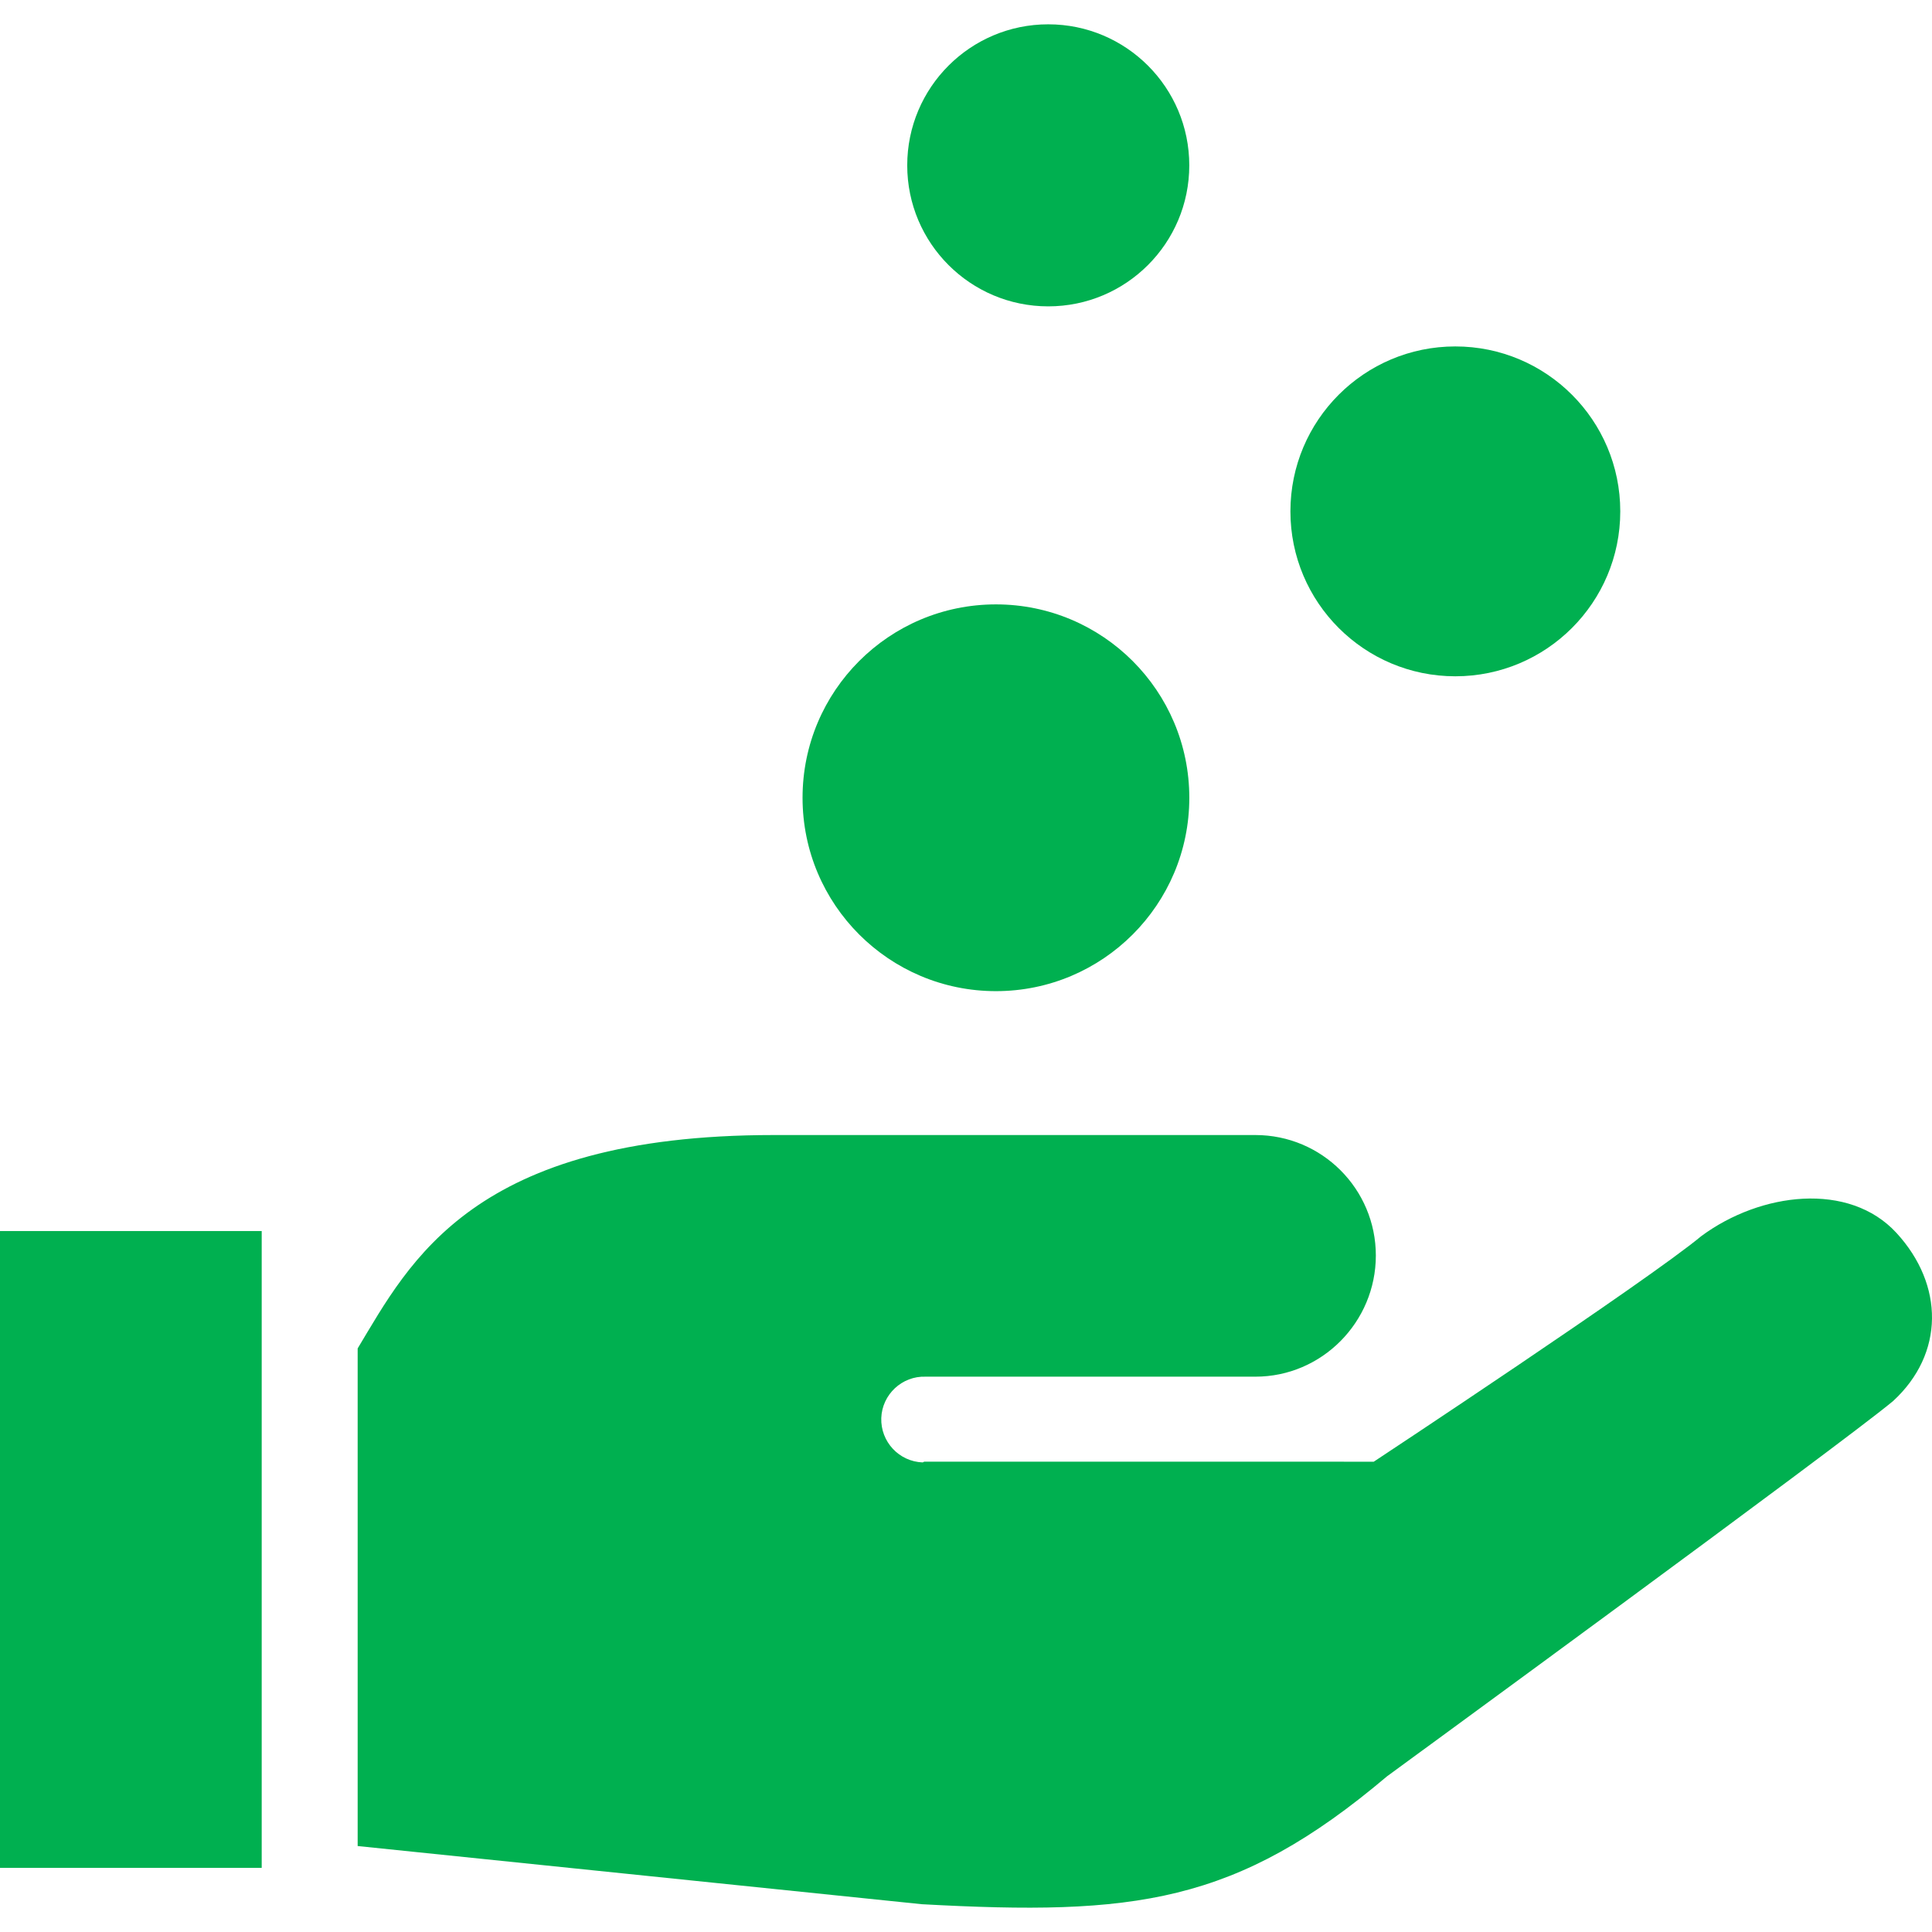
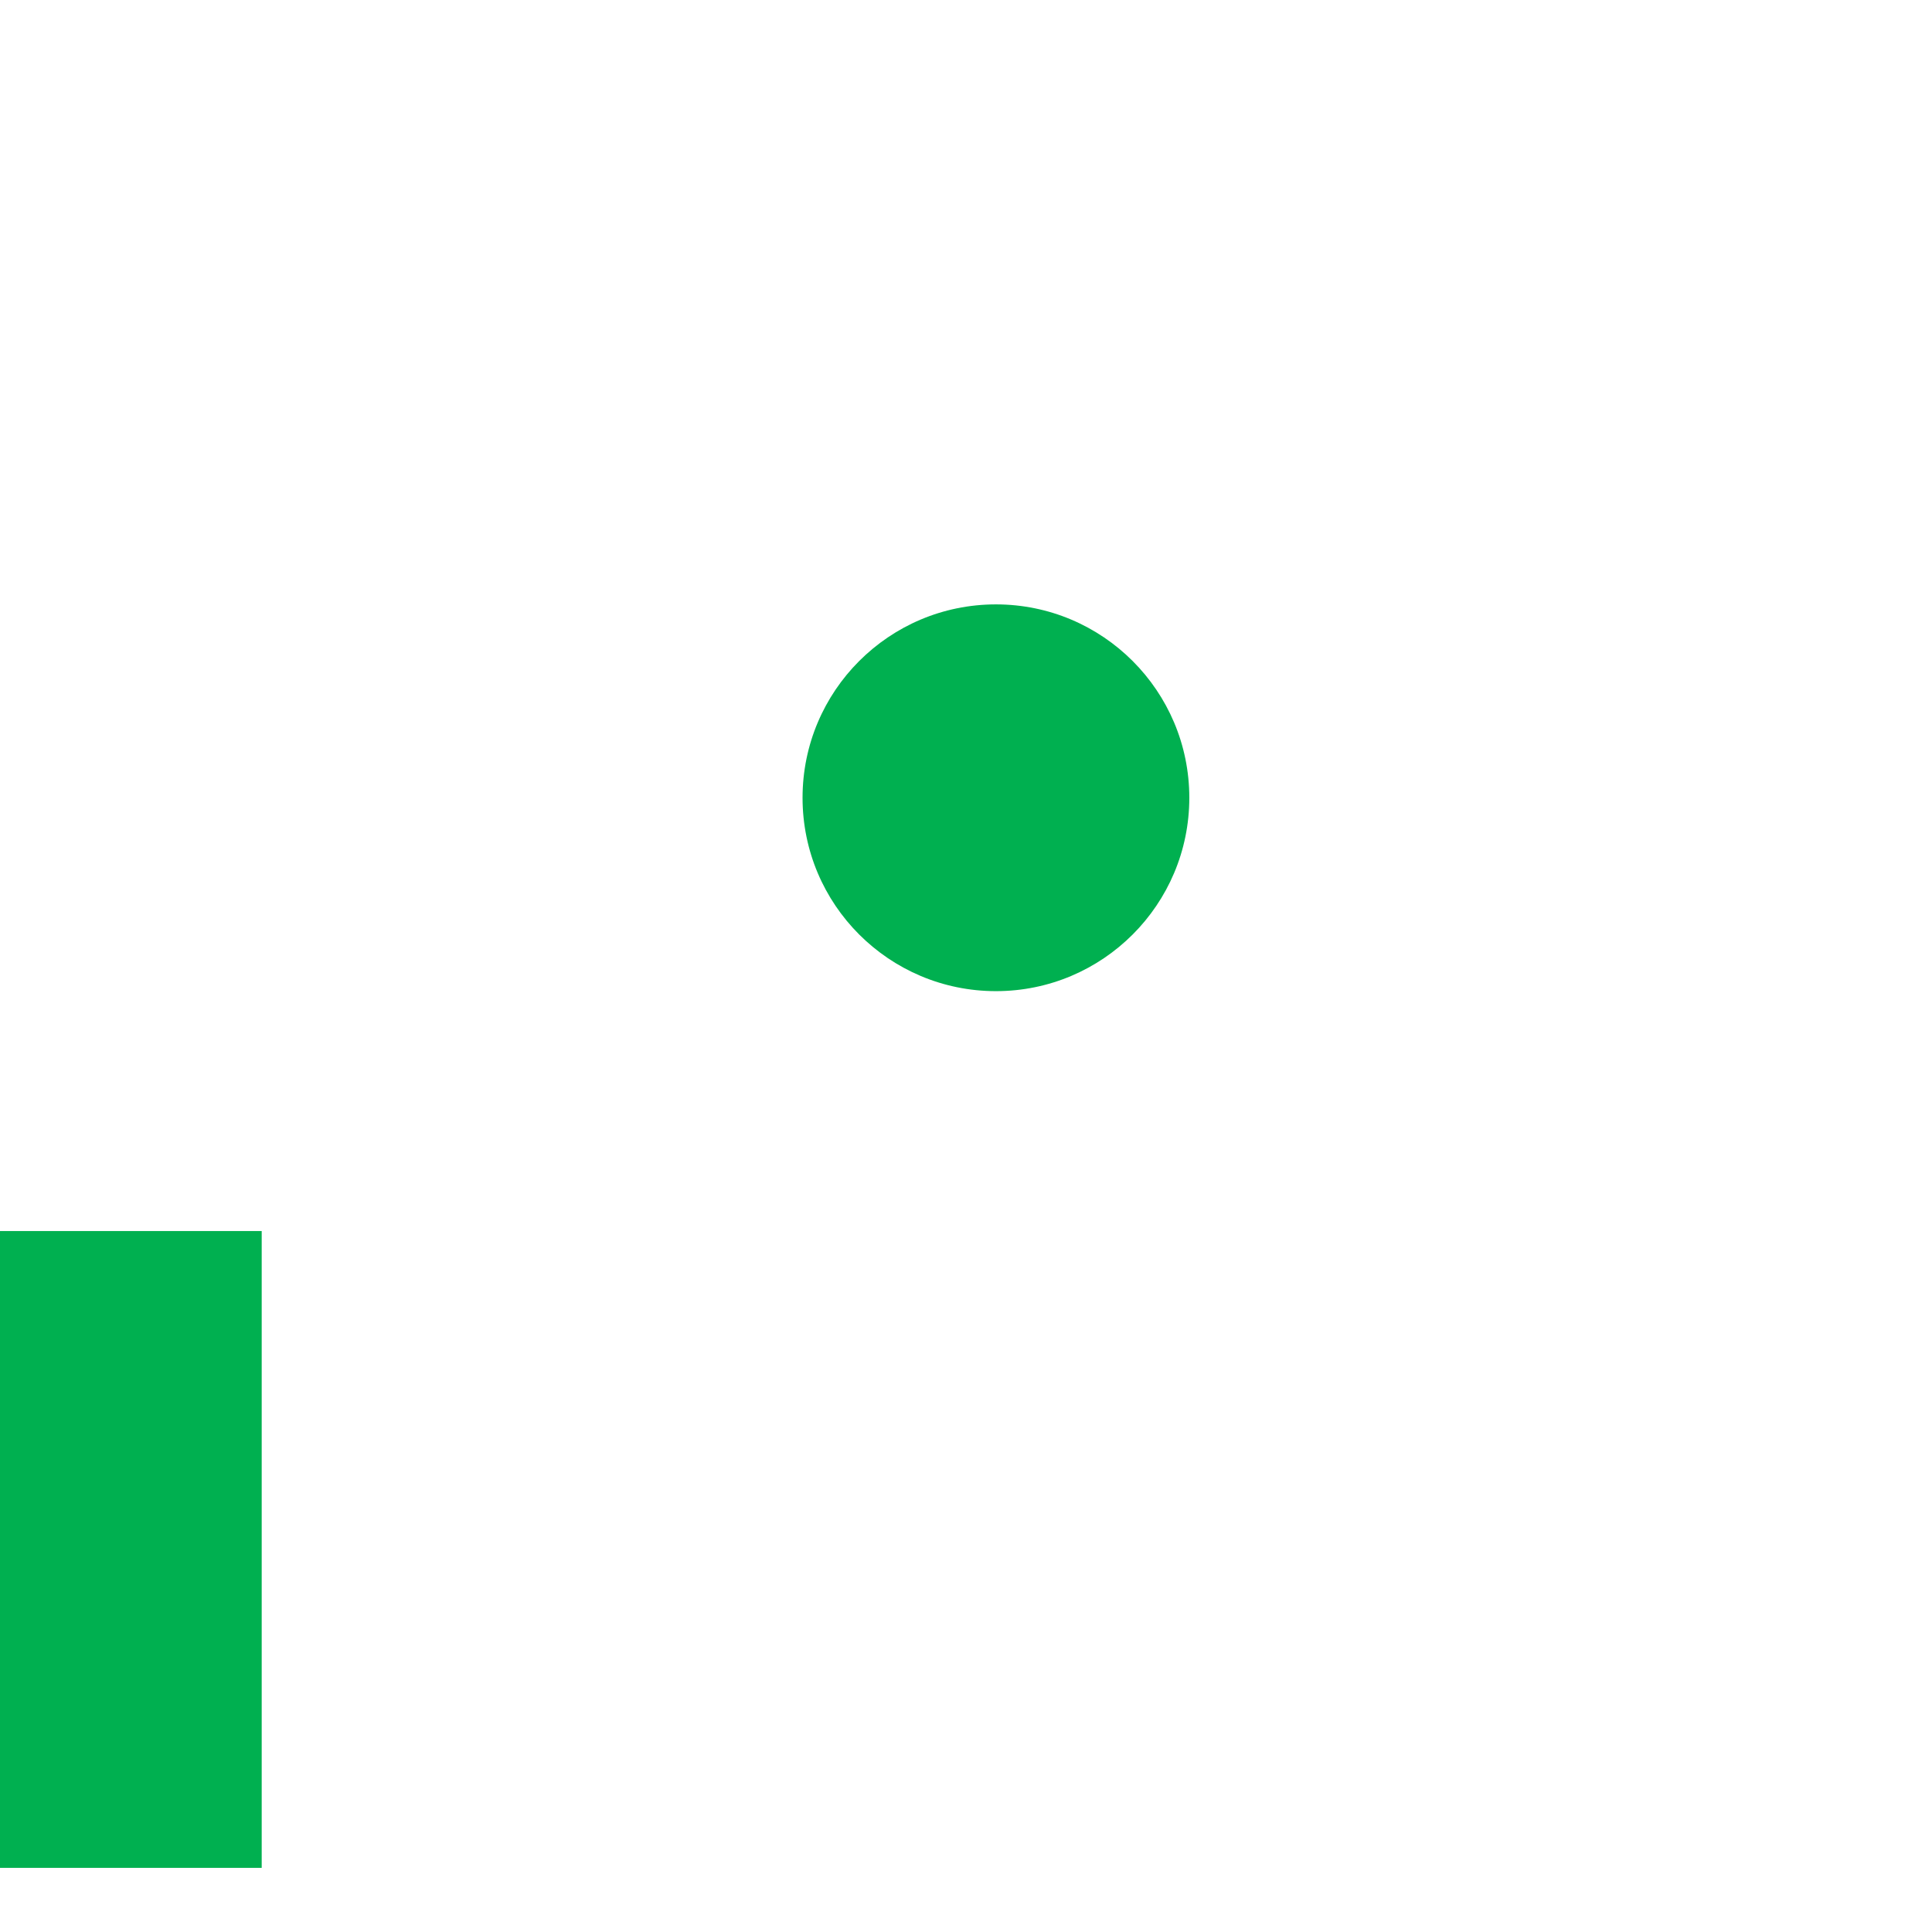
<svg xmlns="http://www.w3.org/2000/svg" version="1.1" id="_x32_" x="0px" y="0px" viewBox="0 0 512 512" style="width: 256px; height: 256px; opacity: 1;" xml:space="preserve">
  <style type="text/css">
	.st0{fill:#4B4B4B;}
</style>
  <g>
-     <path class="st0" d="M502.615,326.771c-12.588-13.726-36.049-10.809-51.744,0.804c-14.34,11.938-86.809,59.79-86.809,59.79H244.914   l-0.379,0.19c-6.276-0.217-11.18-5.472-10.989-11.75c0.226-6.267,5.508-11.188,11.739-10.972h87.414   c17.618,0,31.914-14.485,31.914-32.103c0-17.646-14.295-31.932-31.914-31.932c-15.965,0-47.862,0-127.654,0   c-79.802,0-96.39,33.53-110.261,56.549V489.22l149.499,15.415c56.25,3.079,83.224,0,123.302-33.9   c0,0,119.671-87.442,134.074-99.416C515.357,358.748,515.212,340.498,502.615,326.771z" style="fill: rgb(0, 176, 80);" />
    <rect x="0" y="326.238" class="st0" width="69.354" height="168.761" style="fill: rgb(0, 176, 80);" />
    <circle class="st0" cx="263.932" cy="211.417" r="51.248" style="fill: rgb(0, 176, 80);" />
-     <path class="st0" d="M385.671,179.224c24.148,0,43.717-19.57,43.717-43.708c0-24.139-19.569-43.708-43.717-43.708   c-24.129,0-43.698,19.569-43.698,43.708C341.973,159.654,361.542,179.224,385.671,179.224z" style="fill: rgb(0, 176, 80);" />
-     <path class="st0" d="M277.794,81.189c20.644,0,37.377-16.734,37.377-37.368c0-20.643-16.734-37.377-37.377-37.377   c-20.634,0-37.368,16.734-37.368,37.377C240.426,64.455,257.16,81.189,277.794,81.189z" style="fill: rgb(0, 176, 80);" />
  </g>
</svg>